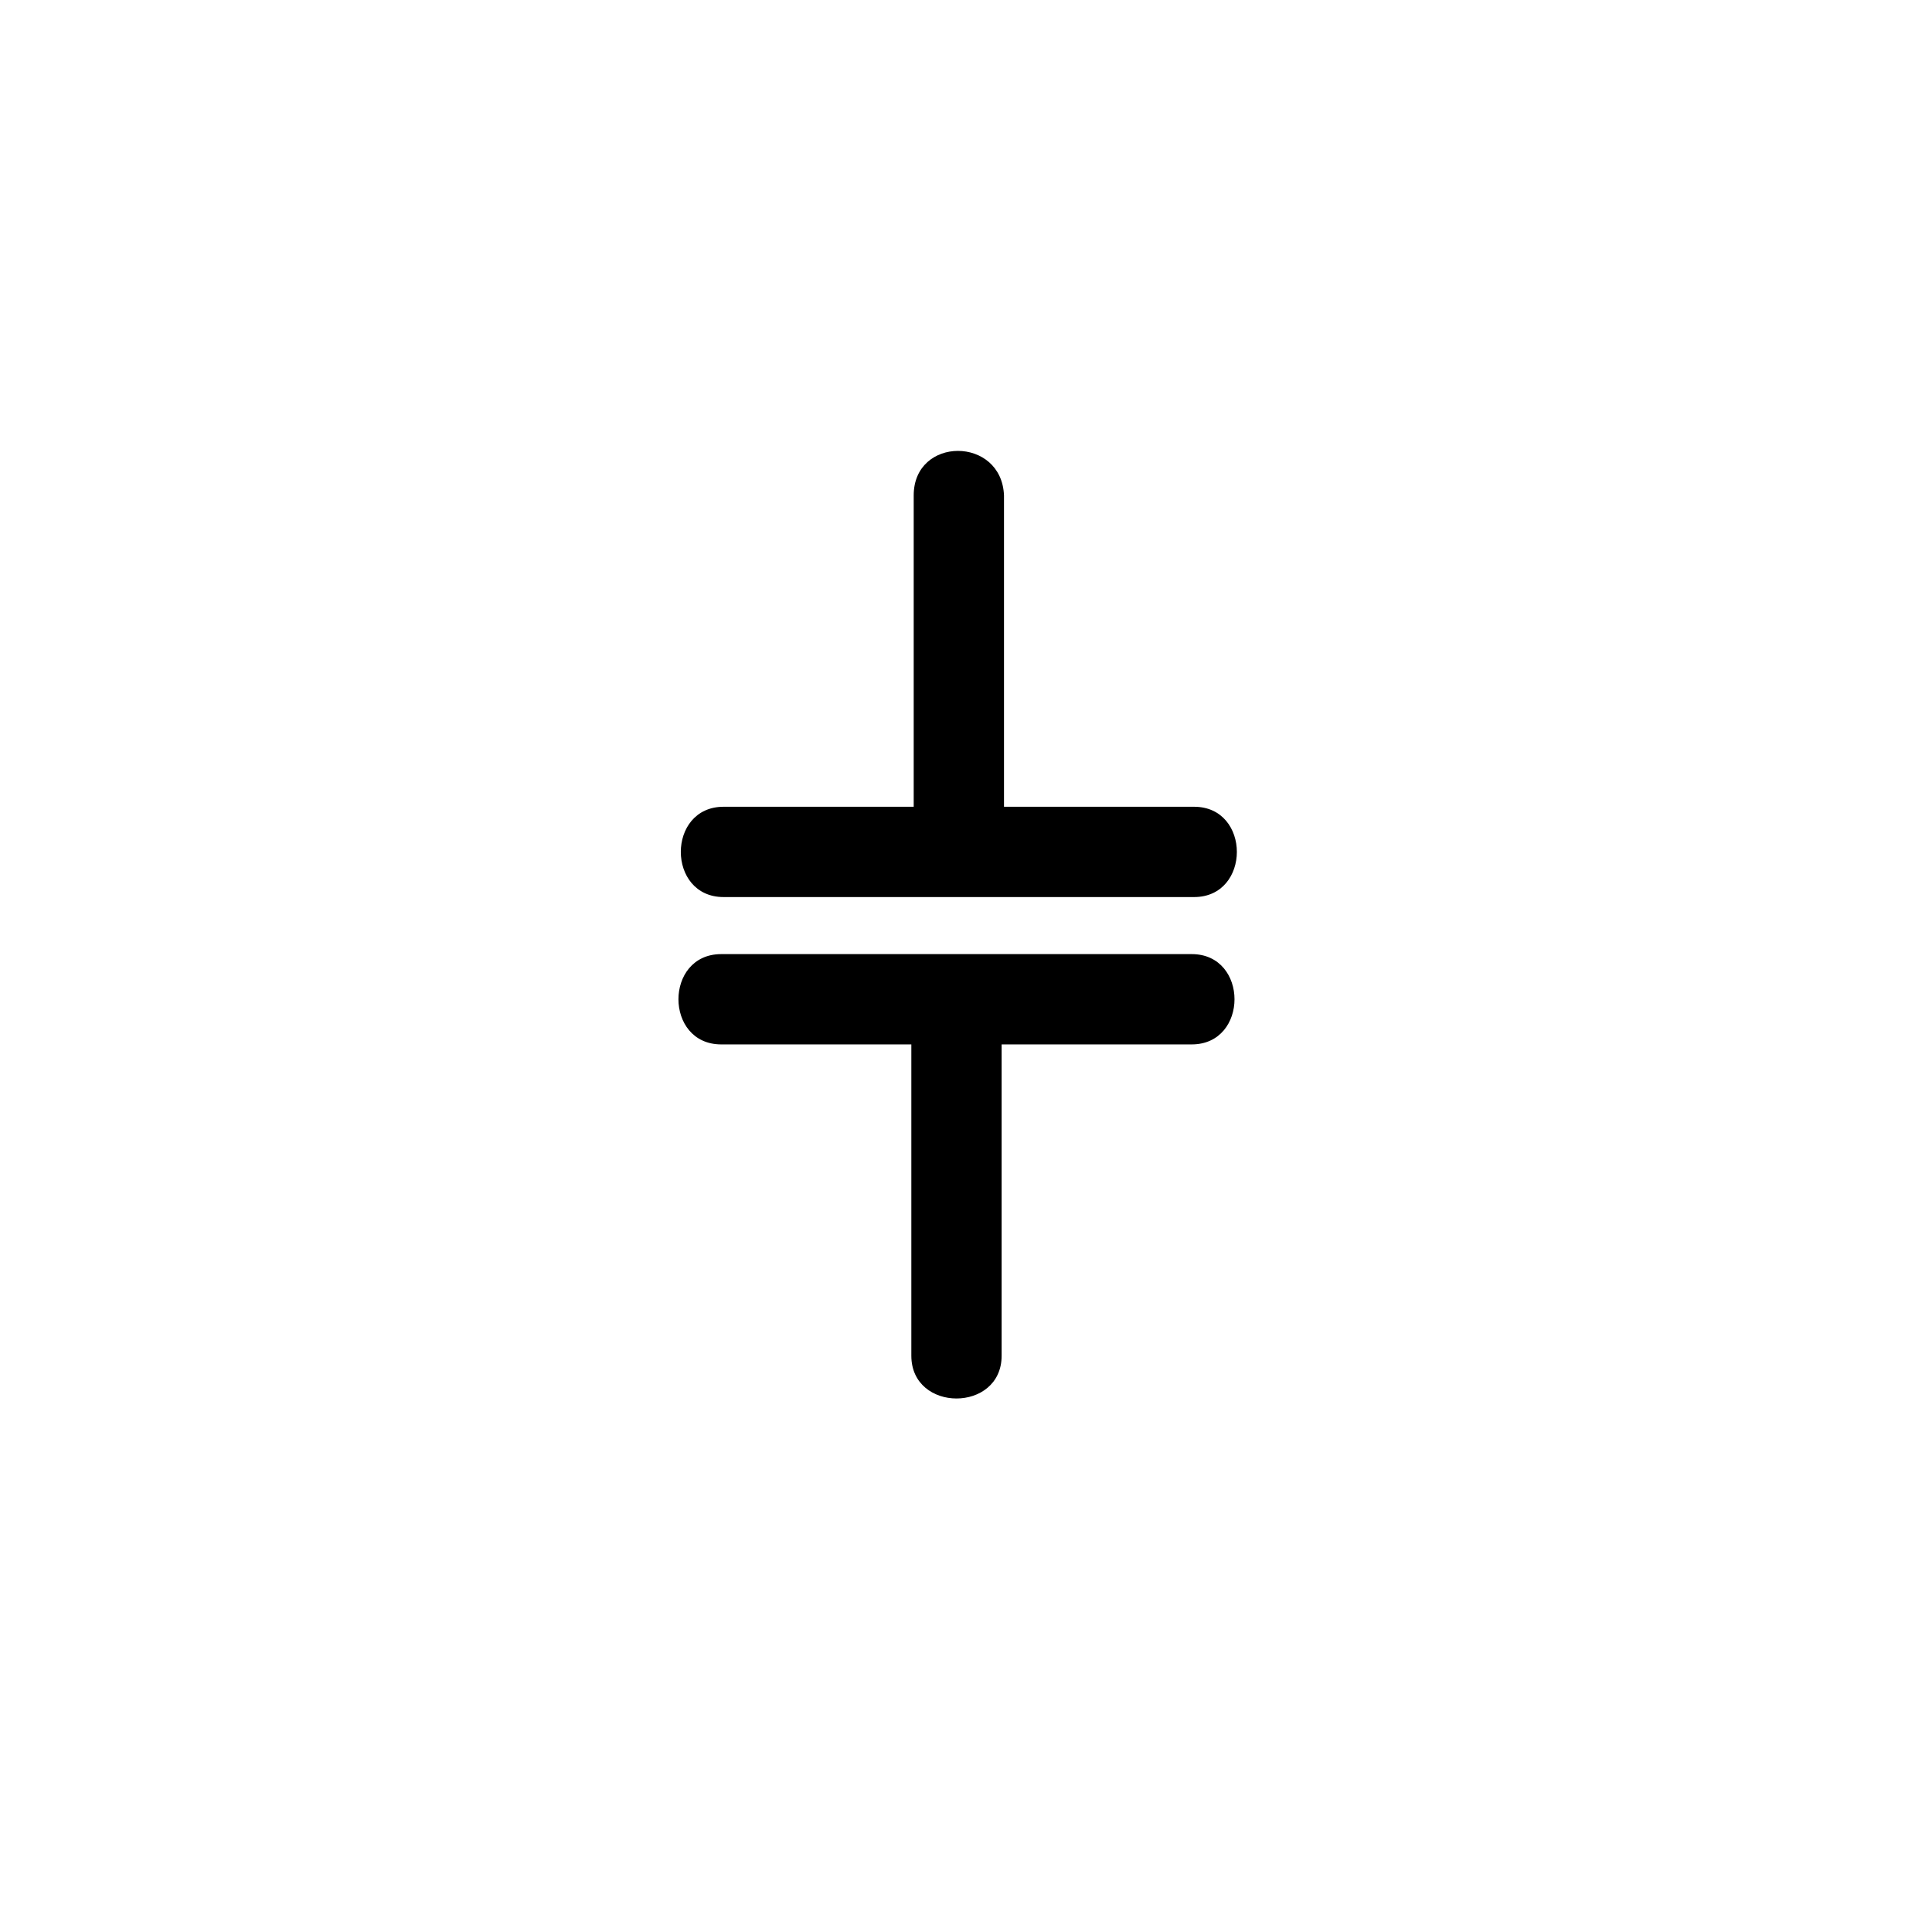
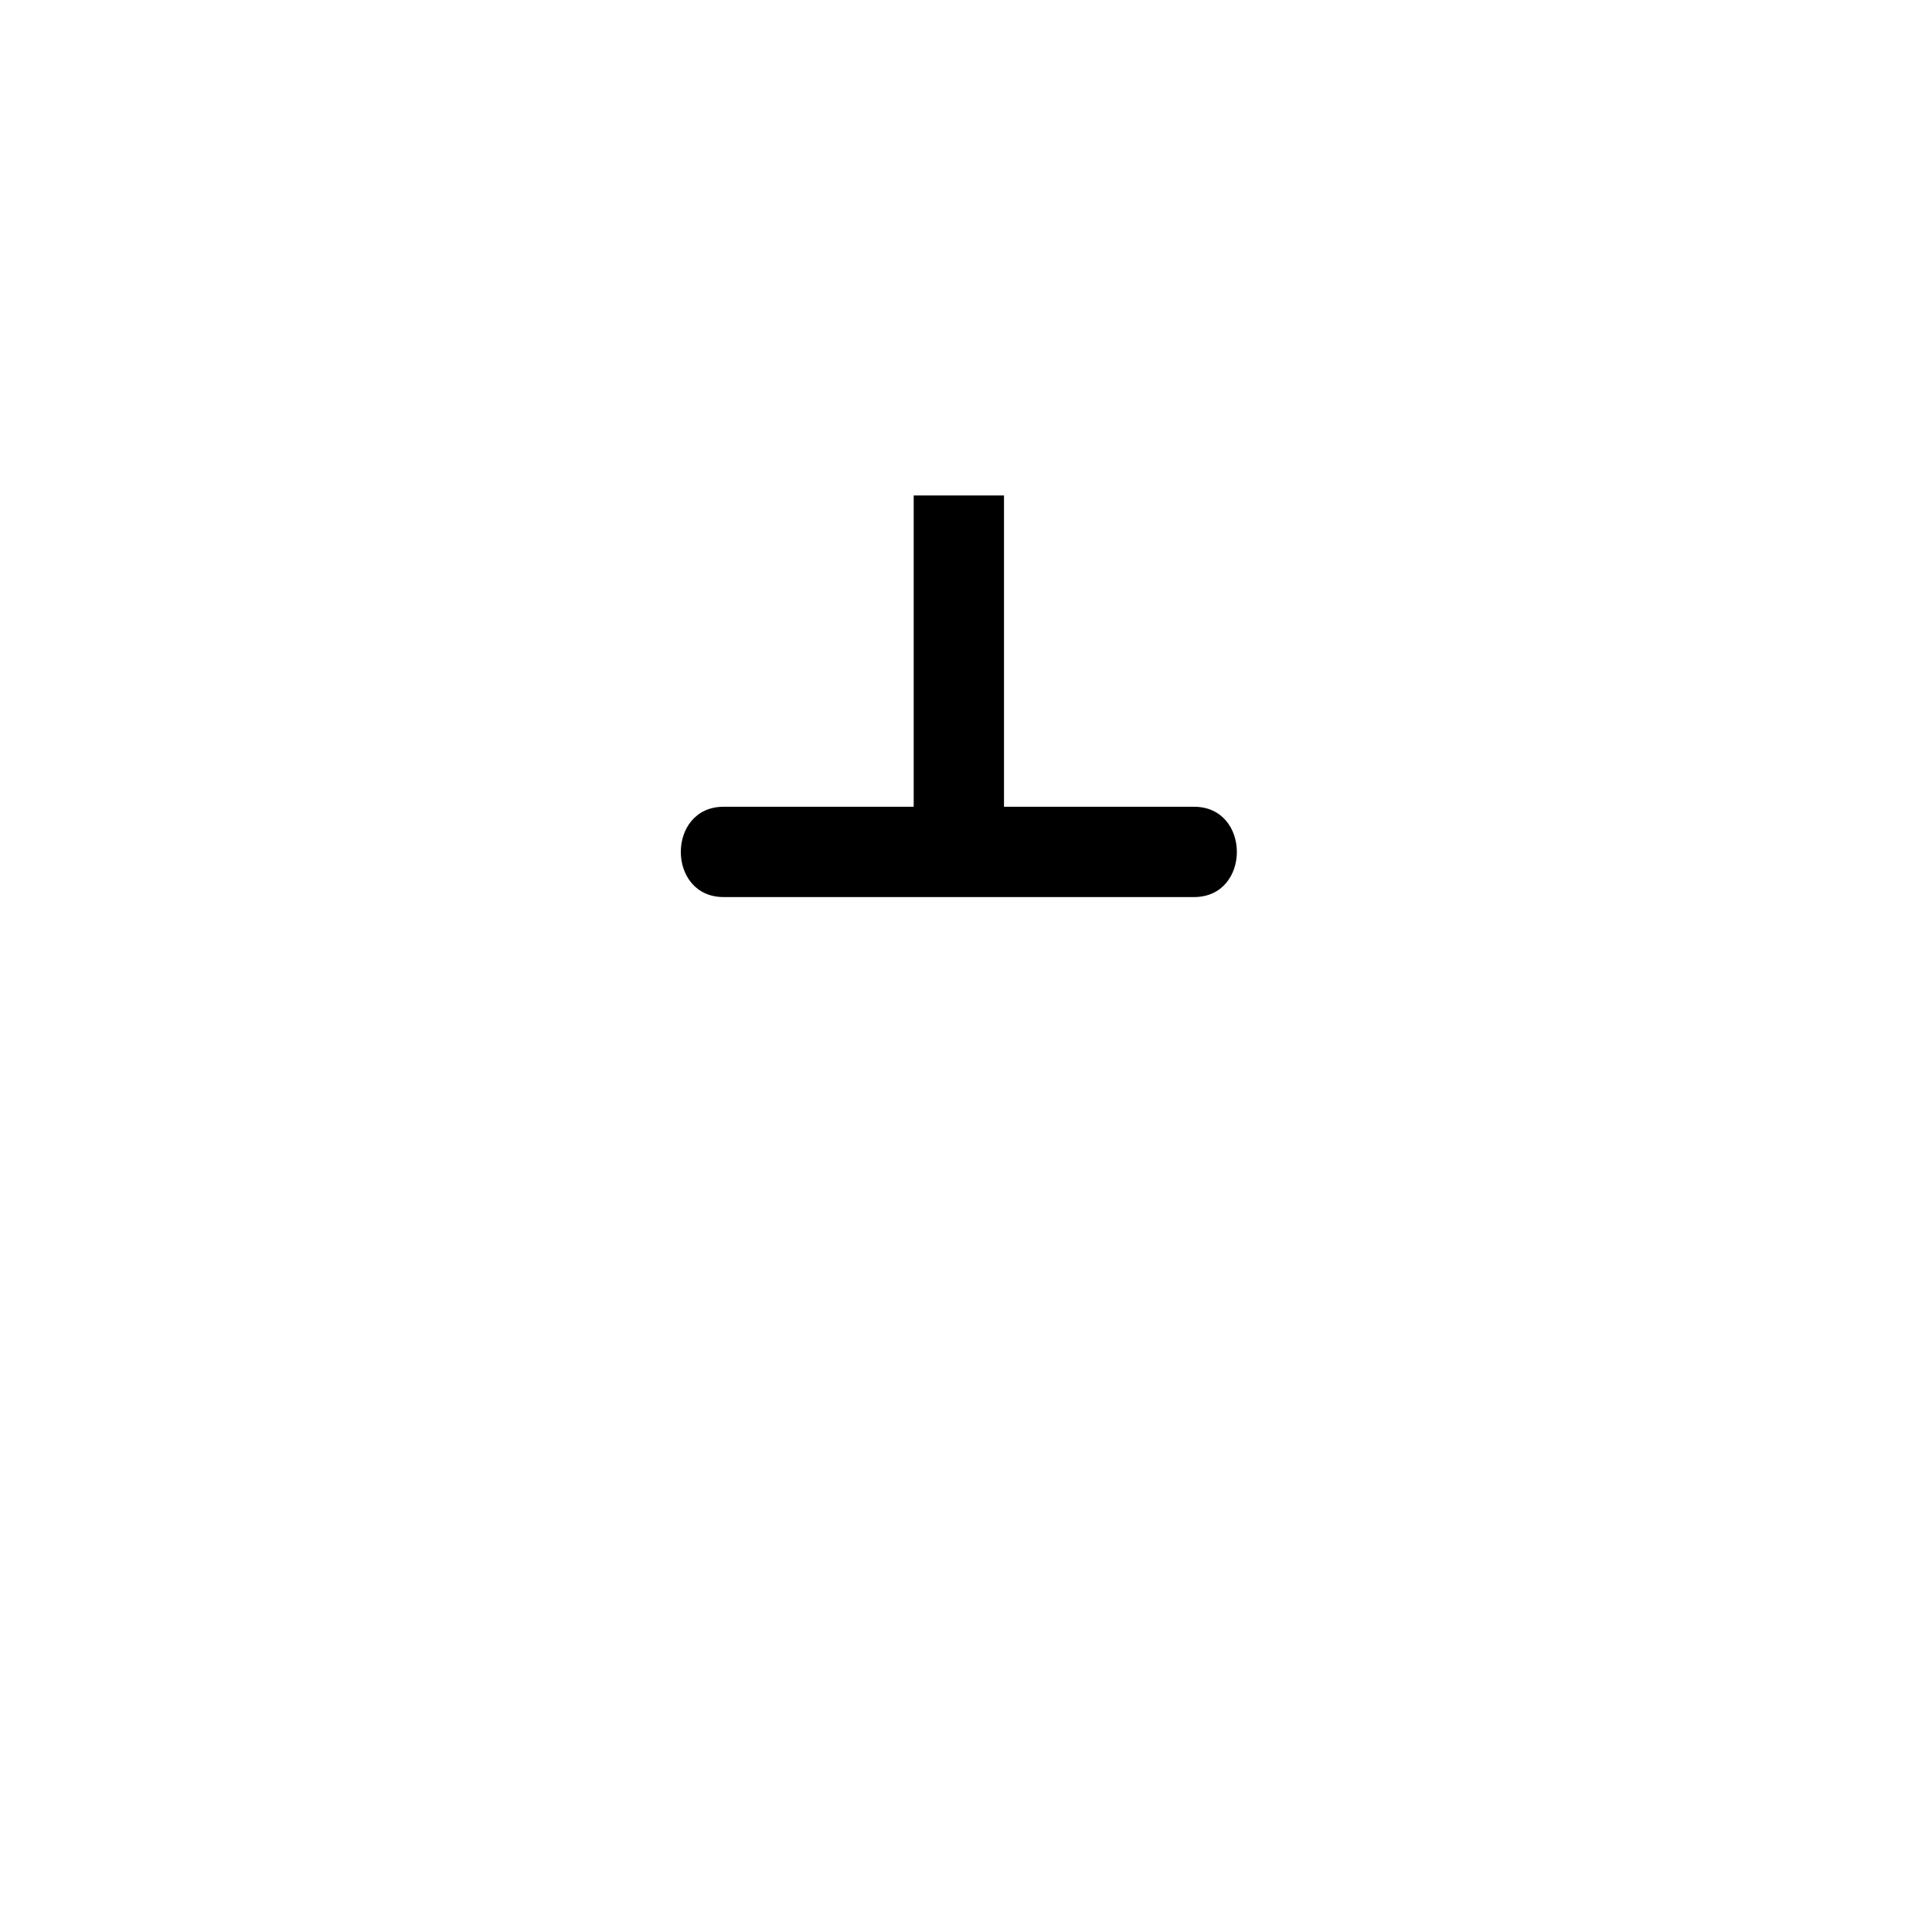
<svg xmlns="http://www.w3.org/2000/svg" fill="#000000" width="800px" height="800px" version="1.1" viewBox="144 144 512 512">
  <g>
-     <path d="m386.14 275.3v94.465c3.777-3.777 8.188-8.188 11.965-11.965h-62.348c-15.113 0-15.113 23.93 0 23.93h124.69c15.113 0 15.113-23.93 0-23.93h-124.69v23.93h62.348c6.297 0 11.965-5.668 11.965-11.965v-94.465c-0.629-15.742-23.93-15.742-23.93 0z" />
-     <path d="m459.82 396.85h-124.69v23.93h62.348l-11.965-11.965v94.465c0 15.113 23.93 15.113 23.93 0v-94.465c0-6.297-5.668-11.965-11.965-11.965h-62.348c-15.113 0-15.113 23.93 0 23.93h124.69c15.117 0 15.117-23.93 0-23.93z" />
+     <path d="m386.14 275.3v94.465c3.777-3.777 8.188-8.188 11.965-11.965h-62.348c-15.113 0-15.113 23.93 0 23.93h124.69c15.113 0 15.113-23.93 0-23.93h-124.69v23.93h62.348c6.297 0 11.965-5.668 11.965-11.965v-94.465z" />
  </g>
</svg>